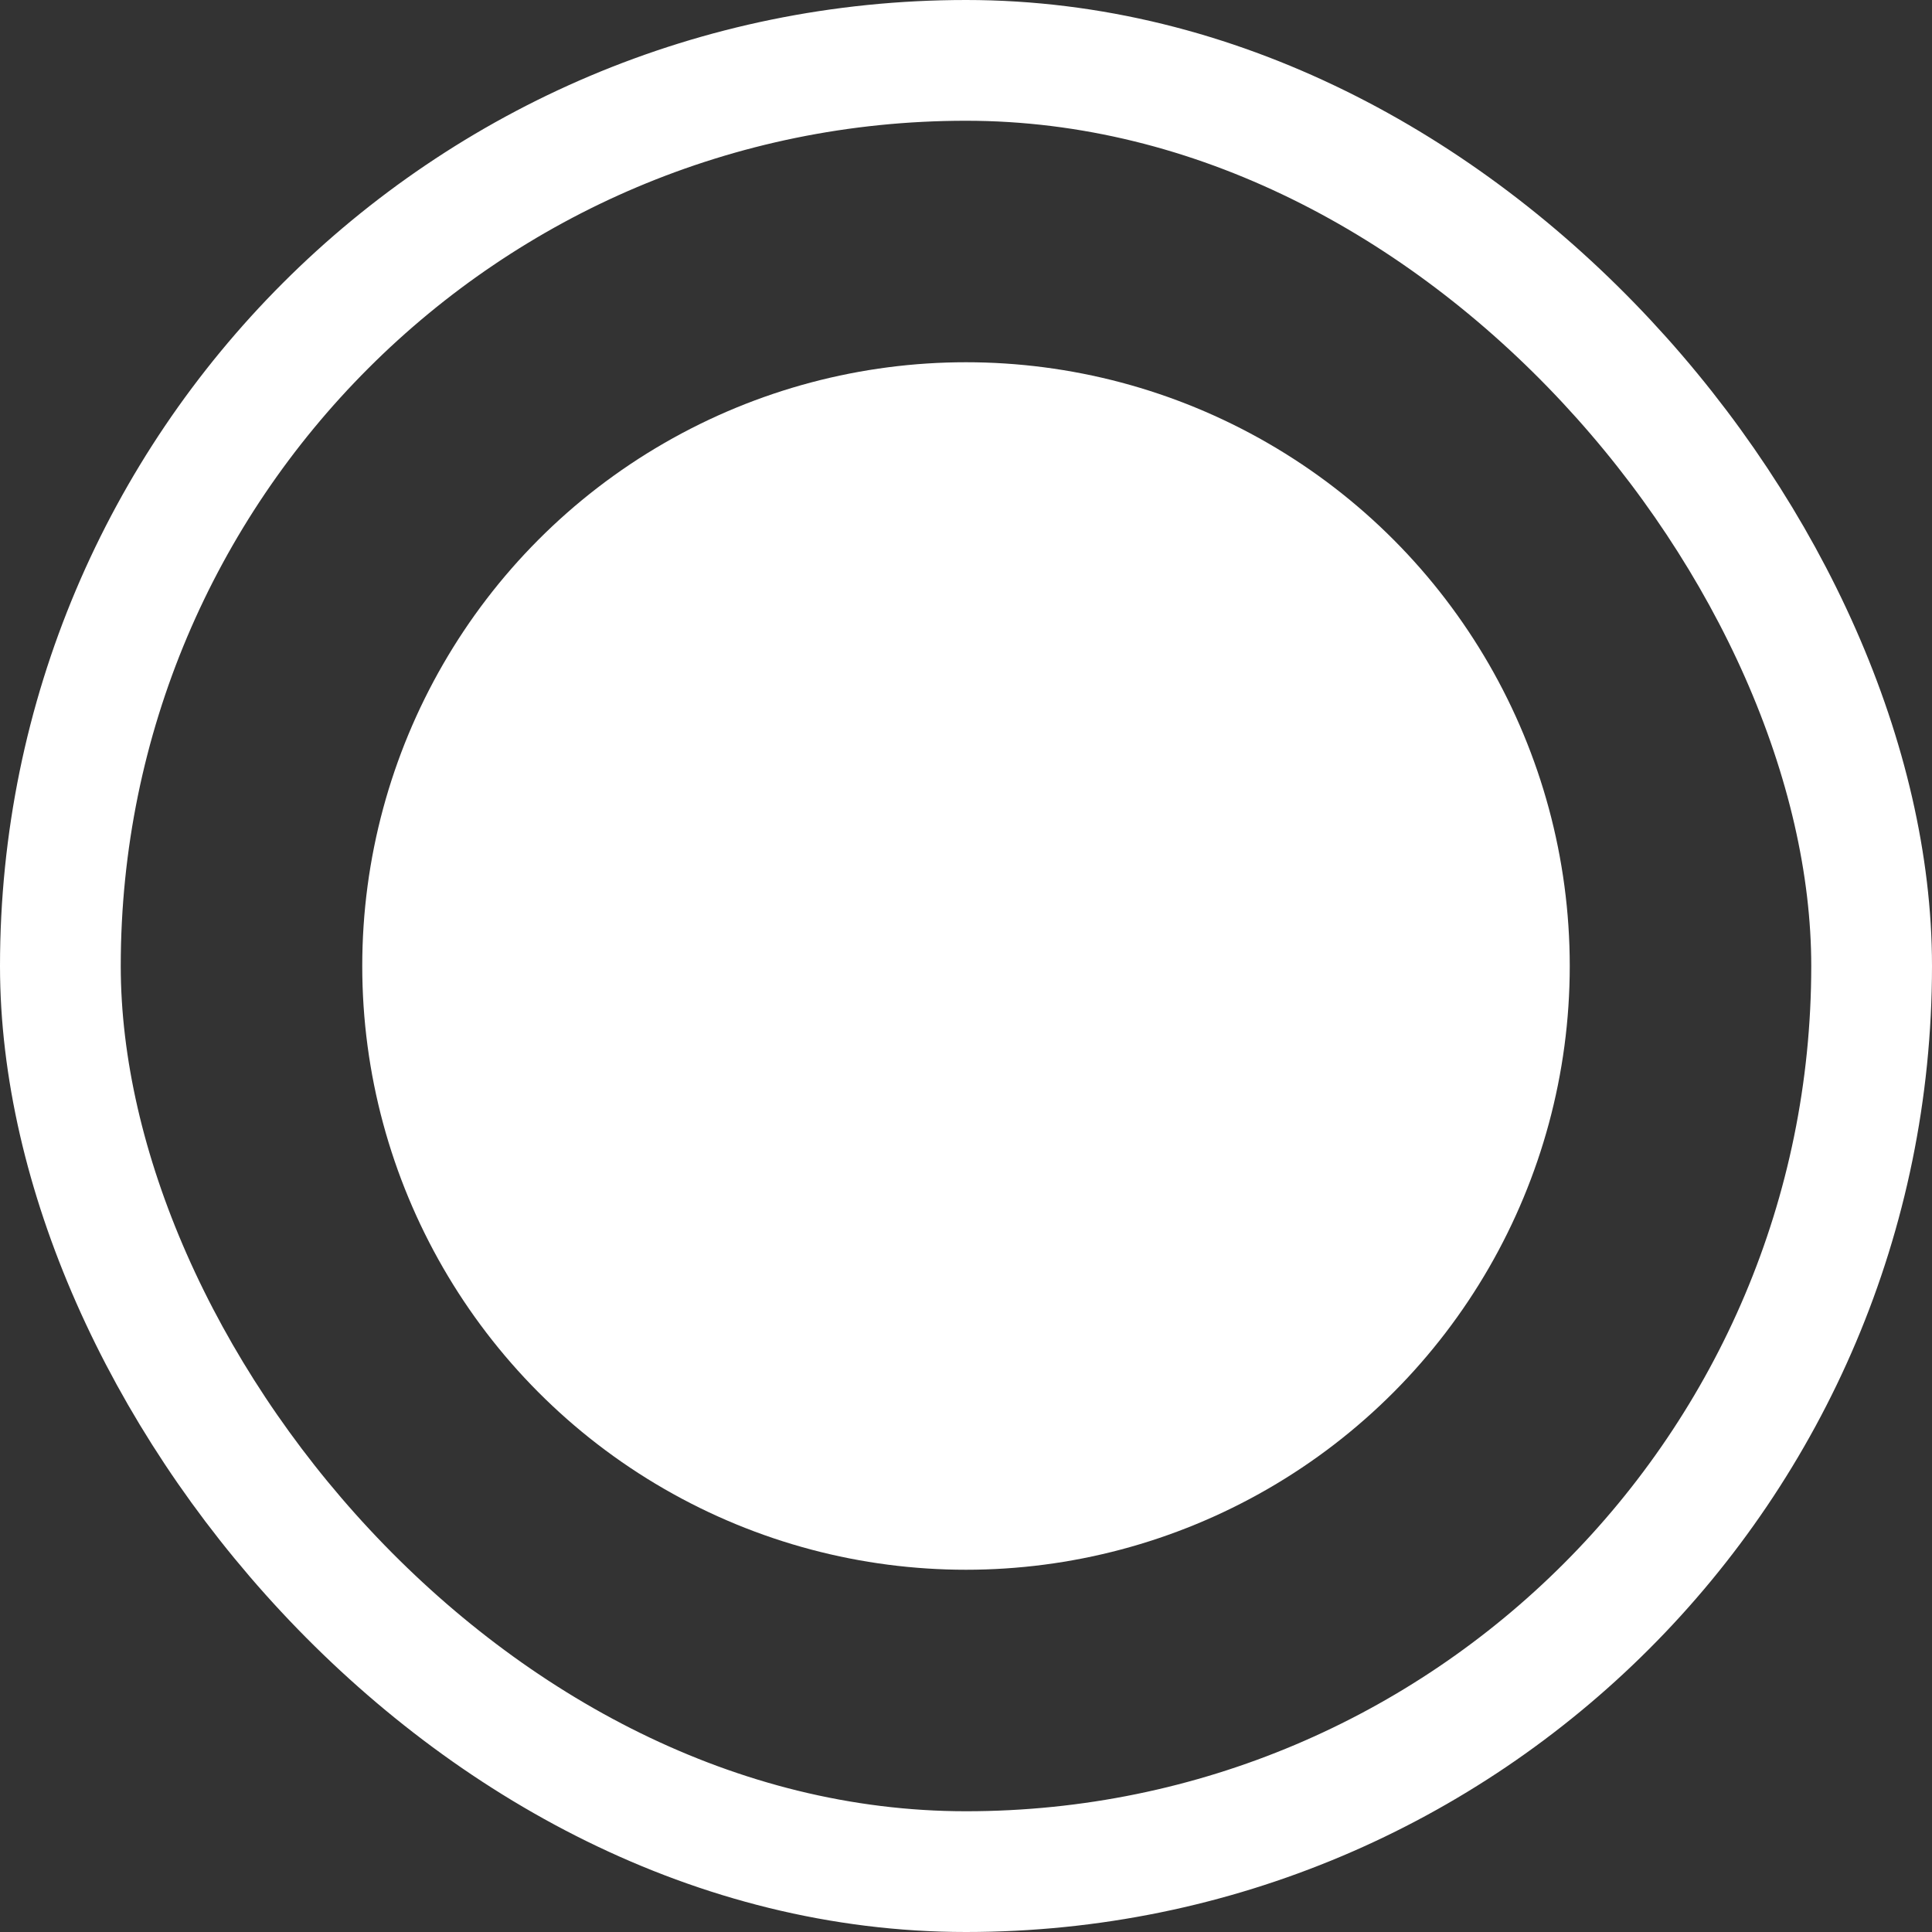
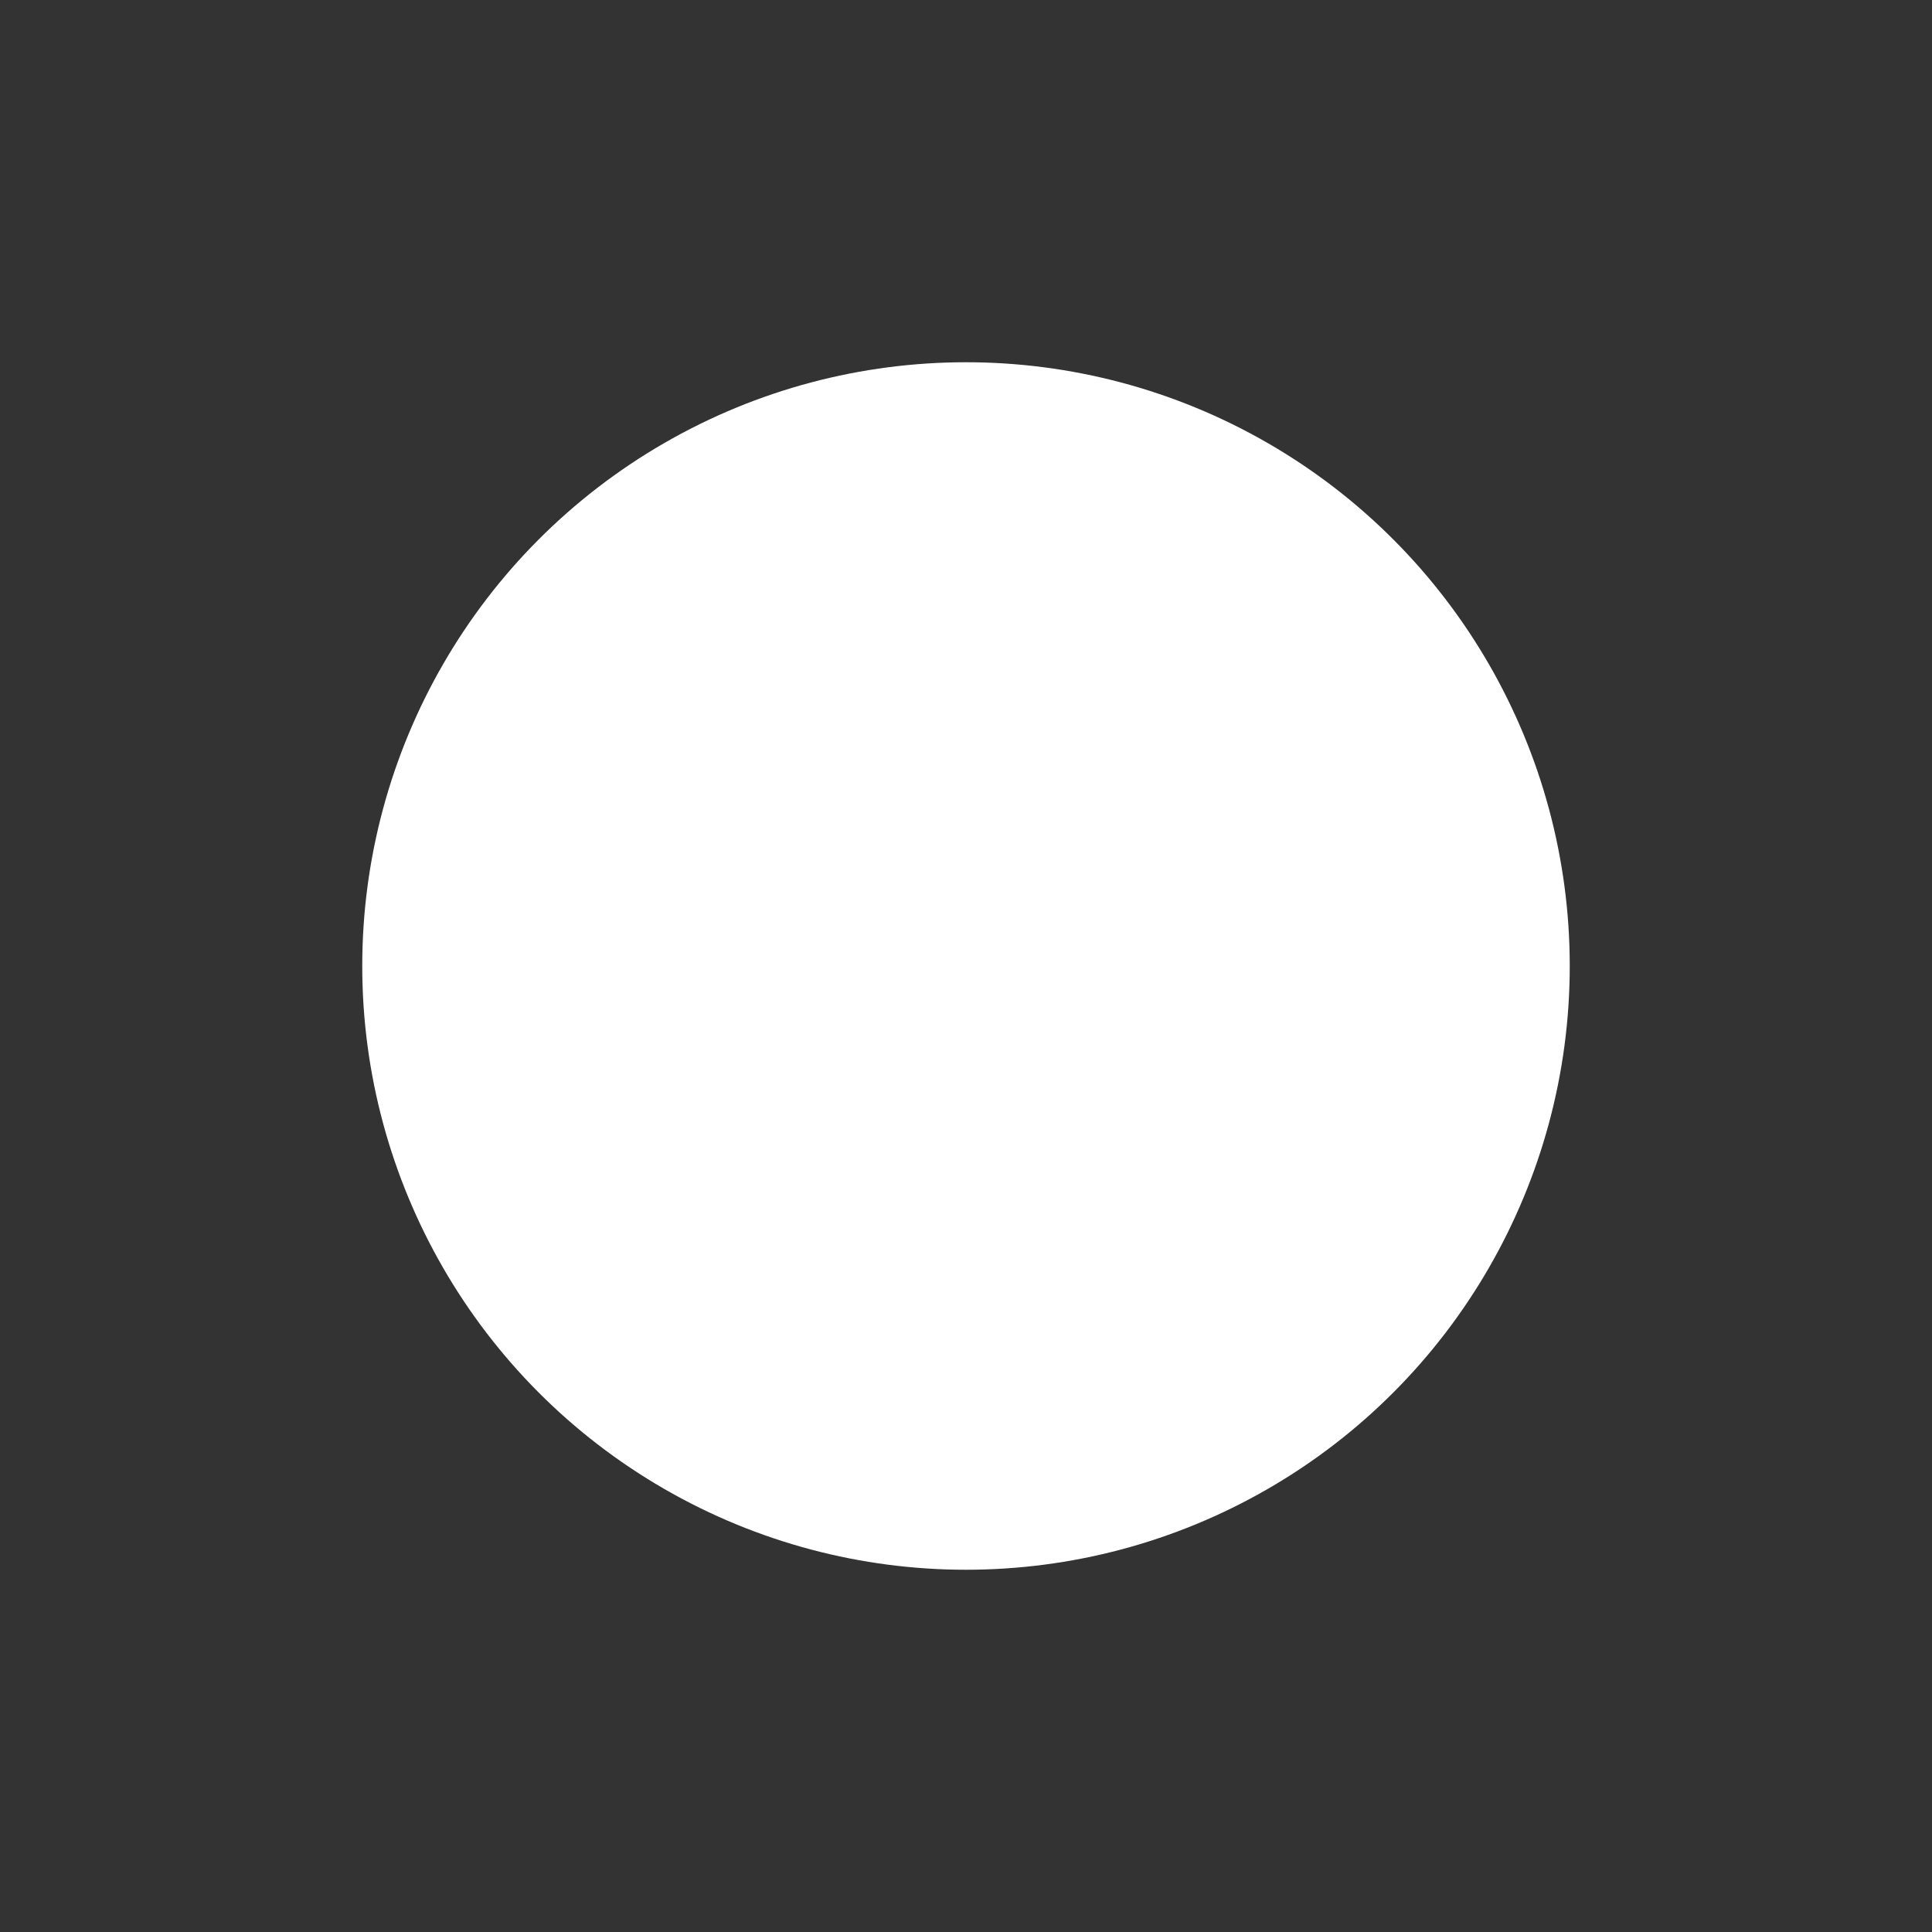
<svg xmlns="http://www.w3.org/2000/svg" width="16" height="16" viewBox="0 0 16 16" fill="none">
  <rect x="0" y="0" width="16" height="16" fill="#333333" stroke="none" />
-   <rect x="0.5" y="0.5" width="15" height="15" rx="7.5" stroke="white" />
  <circle cx="8" cy="8" r="5" fill="white" />
</svg>